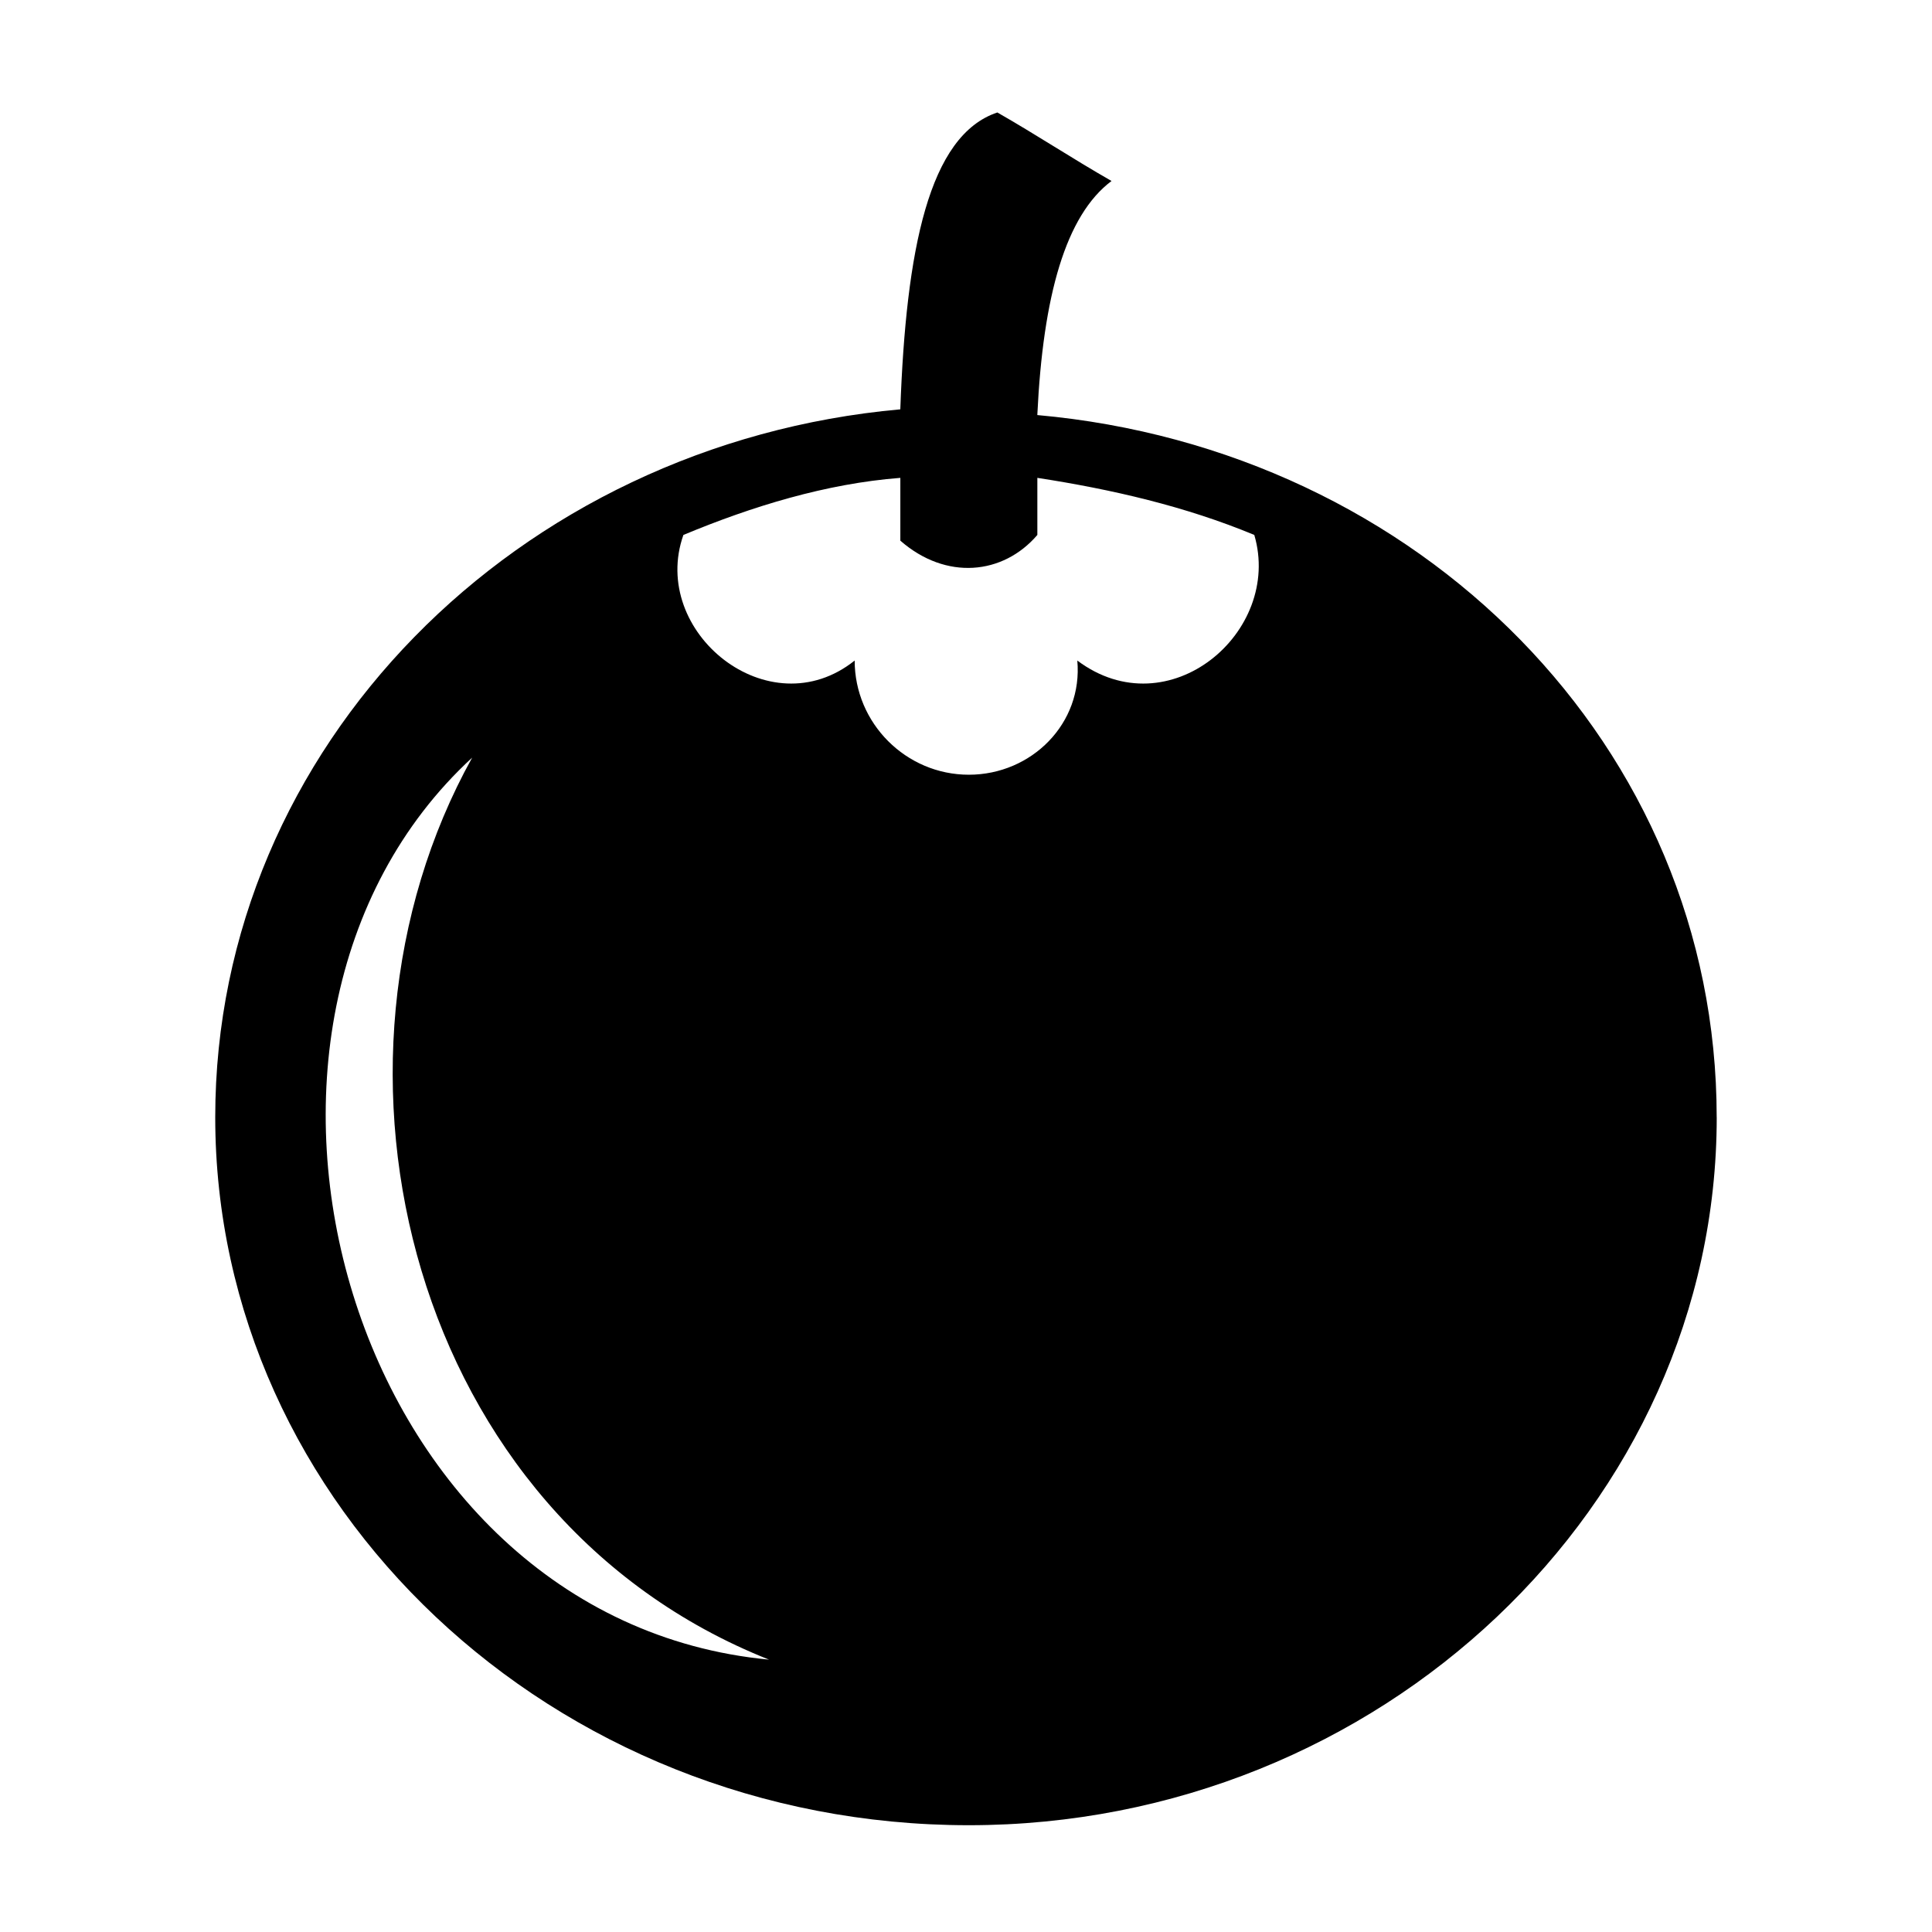
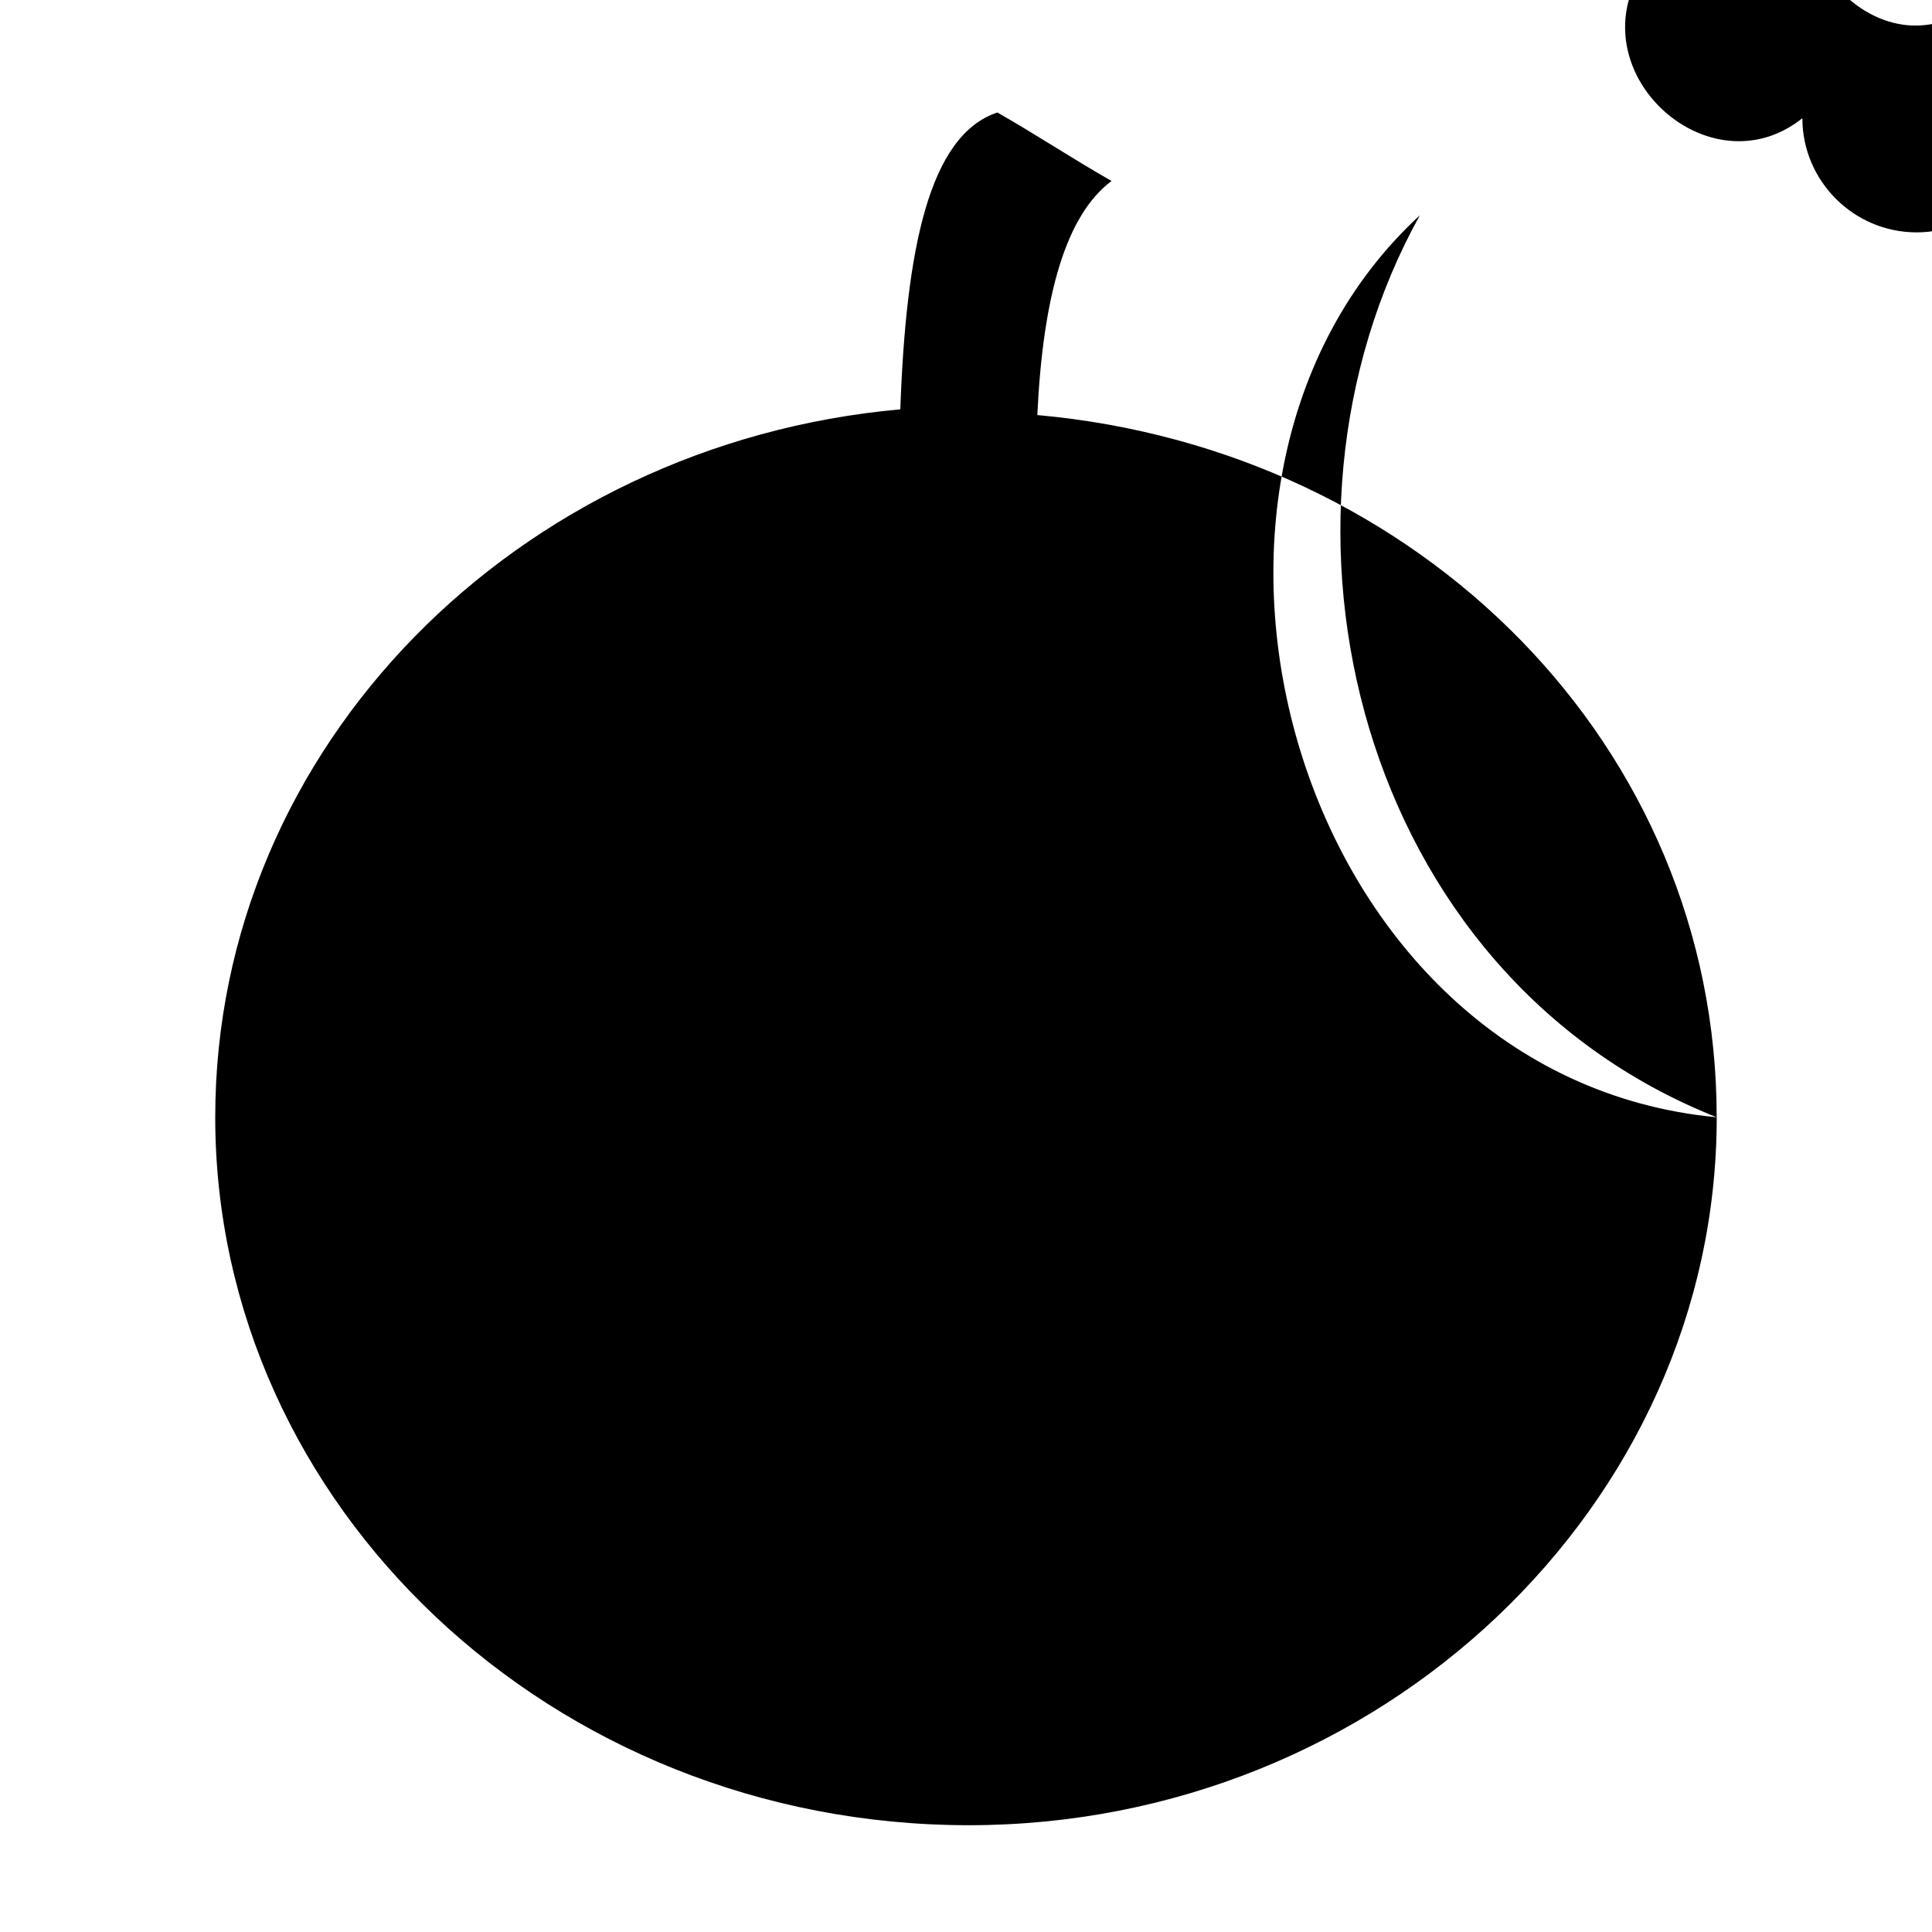
<svg xmlns="http://www.w3.org/2000/svg" fill="#000000" width="800px" height="800px" version="1.1" viewBox="144 144 512 512">
-   <path d="m598.95 440.09c0 102.88-89.262 187.61-198.2 187.61-110.45 0-199.71-84.727-199.71-187.61 0-98.34 80.188-178.53 181.55-187.61 1.512-42.363 7.566-72.621 25.719-78.672 10.59 6.051 19.668 12.105 30.258 18.156-12.105 9.078-18.156 30.258-19.668 62.031 101.37 9.078 180.04 87.75 180.04 186.09zm-251.15 143.73c-111.96-10.59-155.83-167.94-78.672-239.04-45.387 81.699-16.641 201.22 78.672 239.04zm34.797-296.54c12.105 10.59 27.234 9.078 36.312-1.512v-15.129c19.668 3.027 39.336 7.566 57.492 15.129 7.566 25.719-22.695 51.441-46.902 33.285 1.512 16.641-12.105 30.258-28.746 30.258s-30.258-13.617-30.258-30.258c-22.695 18.156-54.465-7.566-45.387-33.285 18.156-7.566 37.824-13.617 57.492-15.129v16.641z" fill-rule="evenodd" />
+   <path d="m598.95 440.09c0 102.88-89.262 187.61-198.2 187.61-110.45 0-199.71-84.727-199.71-187.61 0-98.34 80.188-178.53 181.55-187.61 1.512-42.363 7.566-72.621 25.719-78.672 10.59 6.051 19.668 12.105 30.258 18.156-12.105 9.078-18.156 30.258-19.668 62.031 101.37 9.078 180.04 87.75 180.04 186.09zc-111.96-10.59-155.83-167.94-78.672-239.04-45.387 81.699-16.641 201.22 78.672 239.04zm34.797-296.54c12.105 10.59 27.234 9.078 36.312-1.512v-15.129c19.668 3.027 39.336 7.566 57.492 15.129 7.566 25.719-22.695 51.441-46.902 33.285 1.512 16.641-12.105 30.258-28.746 30.258s-30.258-13.617-30.258-30.258c-22.695 18.156-54.465-7.566-45.387-33.285 18.156-7.566 37.824-13.617 57.492-15.129v16.641z" fill-rule="evenodd" />
</svg>